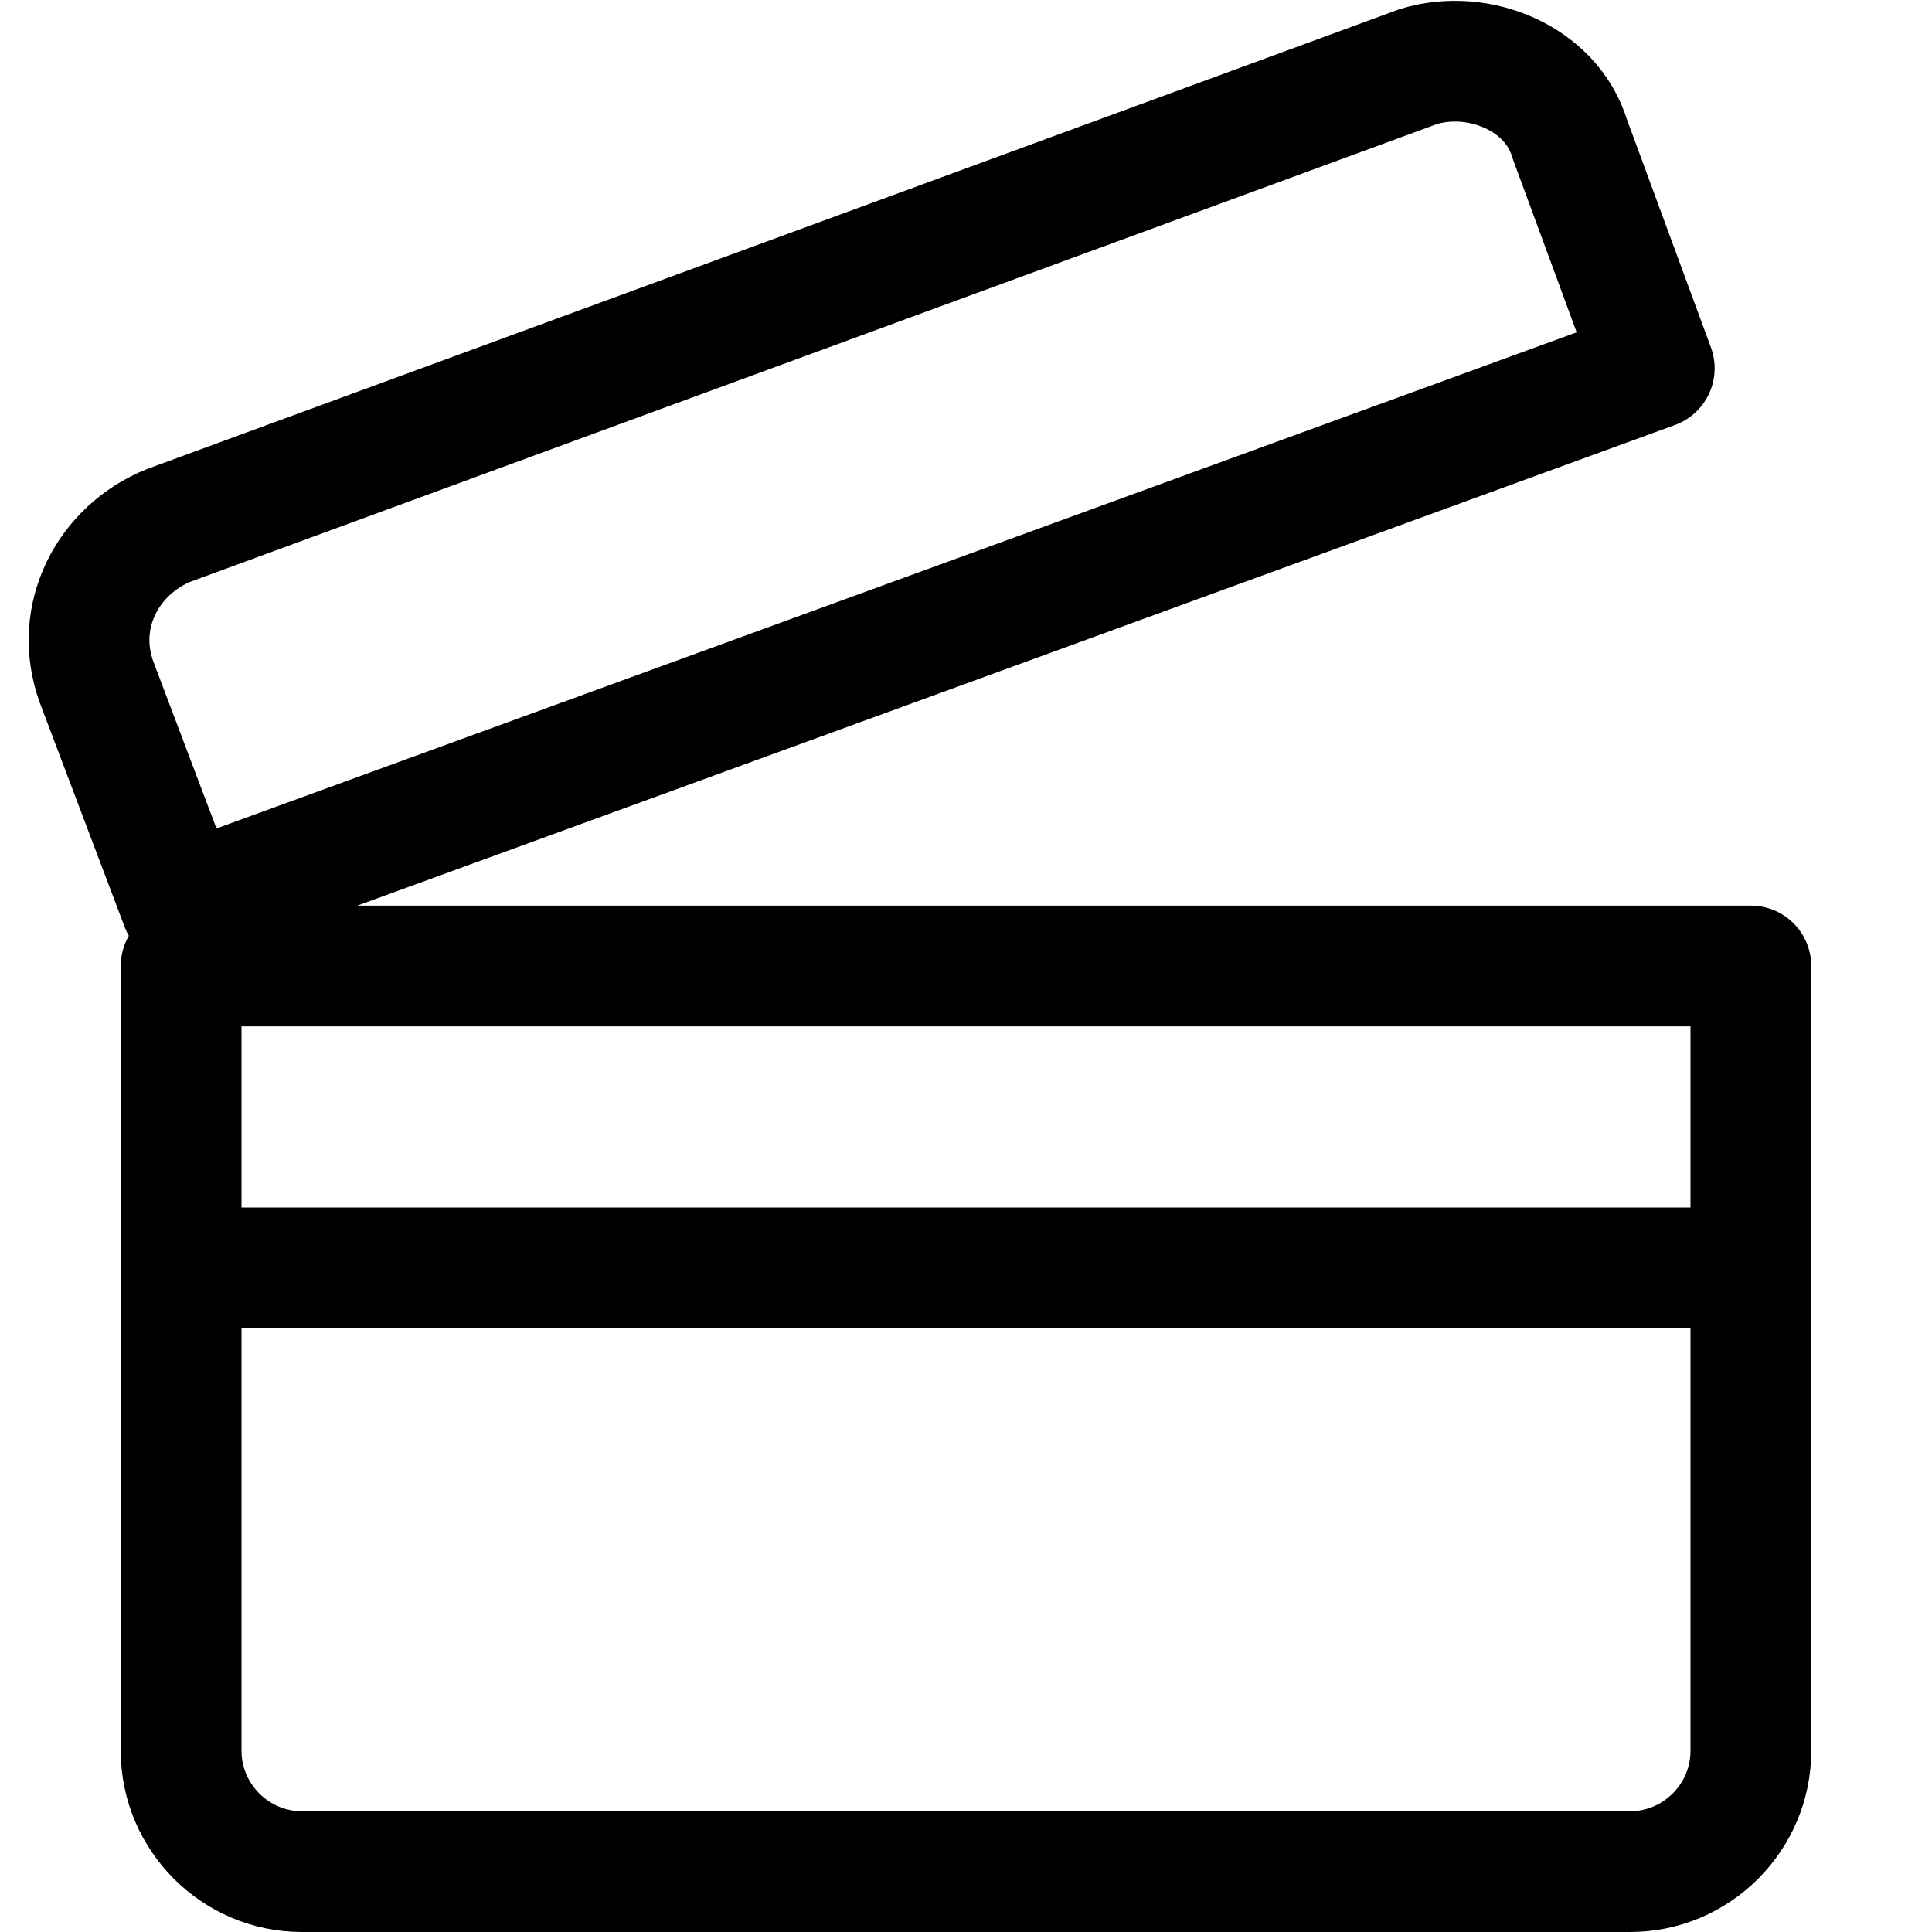
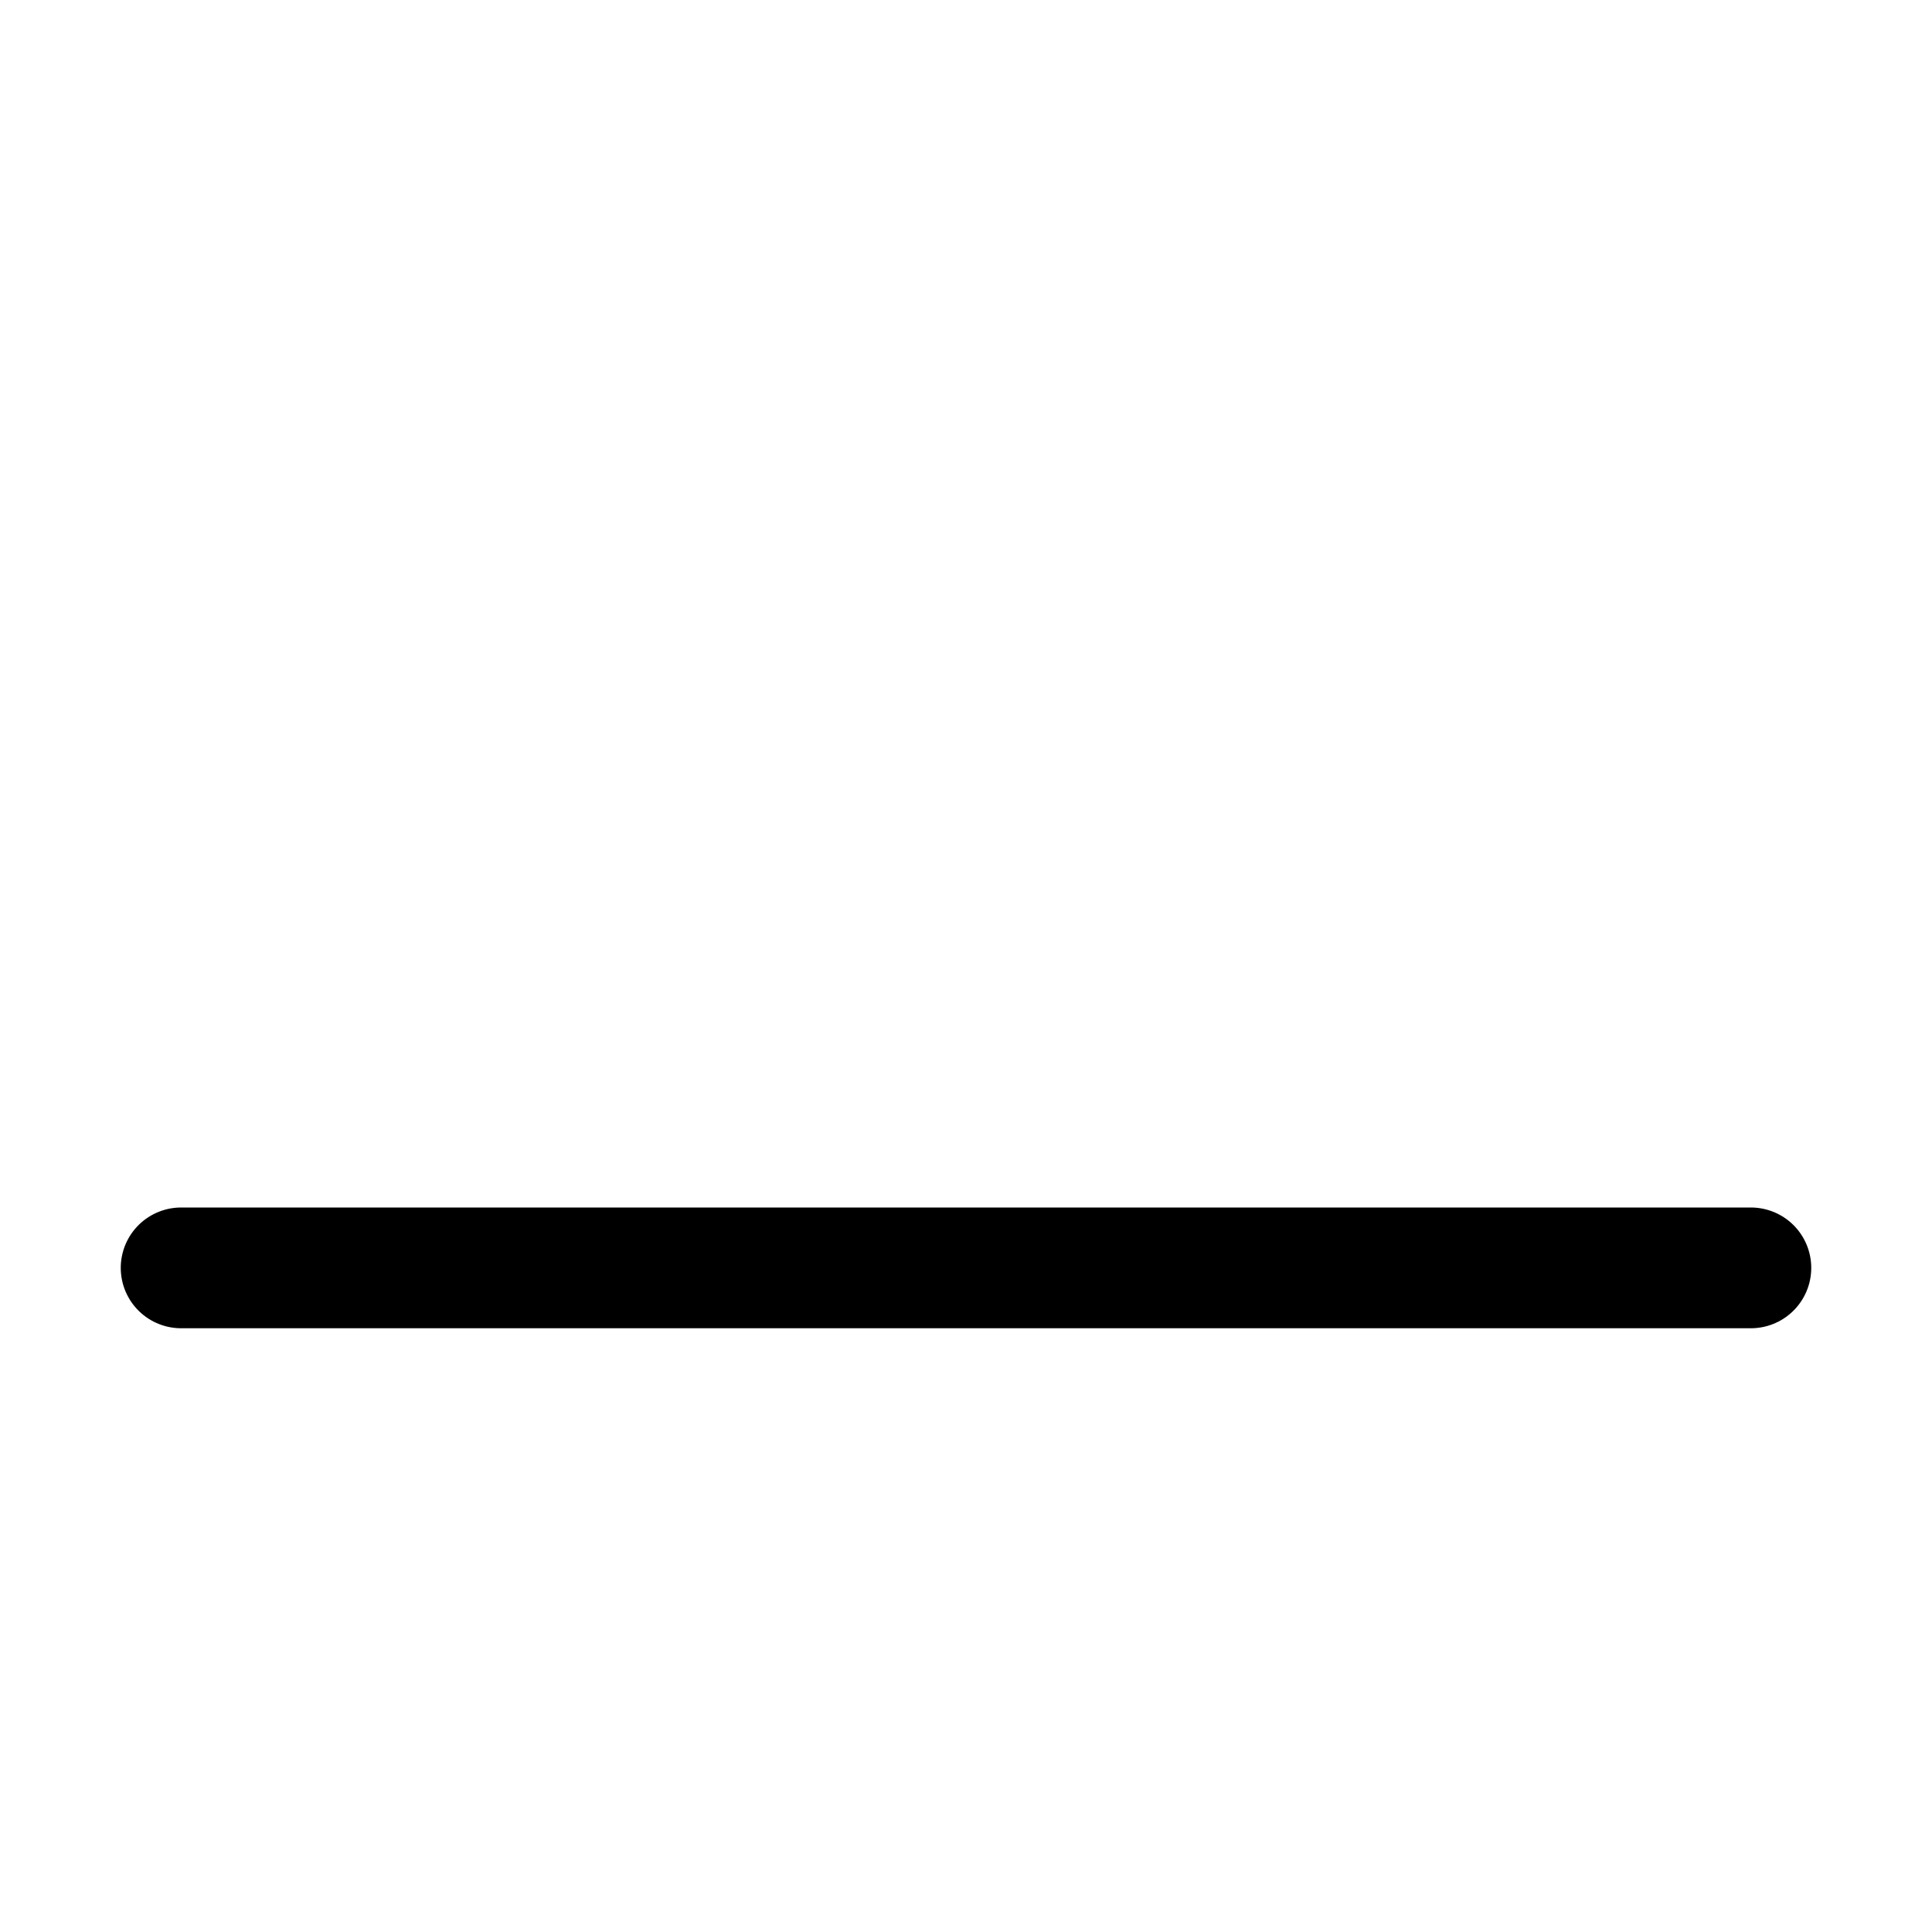
<svg xmlns="http://www.w3.org/2000/svg" version="1.1" id="Icons" viewBox="0 0 32 32" xml:space="preserve">
  <style type="text/css">
	.st0{fill:none;stroke:#000000;stroke-width:2;stroke-linecap:round;stroke-linejoin:round;stroke-miterlimit:10;}
</style>
-   <path class="st0" d="M27,31H5c-1.1,0-2-0.9-2-2V16h26v13C29,30.1,28.1,31,27,31z" />
-   <path class="st0" d="M23.5,1.1L2.8,8.7c-1,0.4-1.6,1.5-1.2,2.6L3,15l24.4-8.9l-1.4-3.8C25.7,1.3,24.5,0.8,23.5,1.1z" />
  <line class="st0" x1="3" y1="21" x2="29" y2="21" />
</svg>